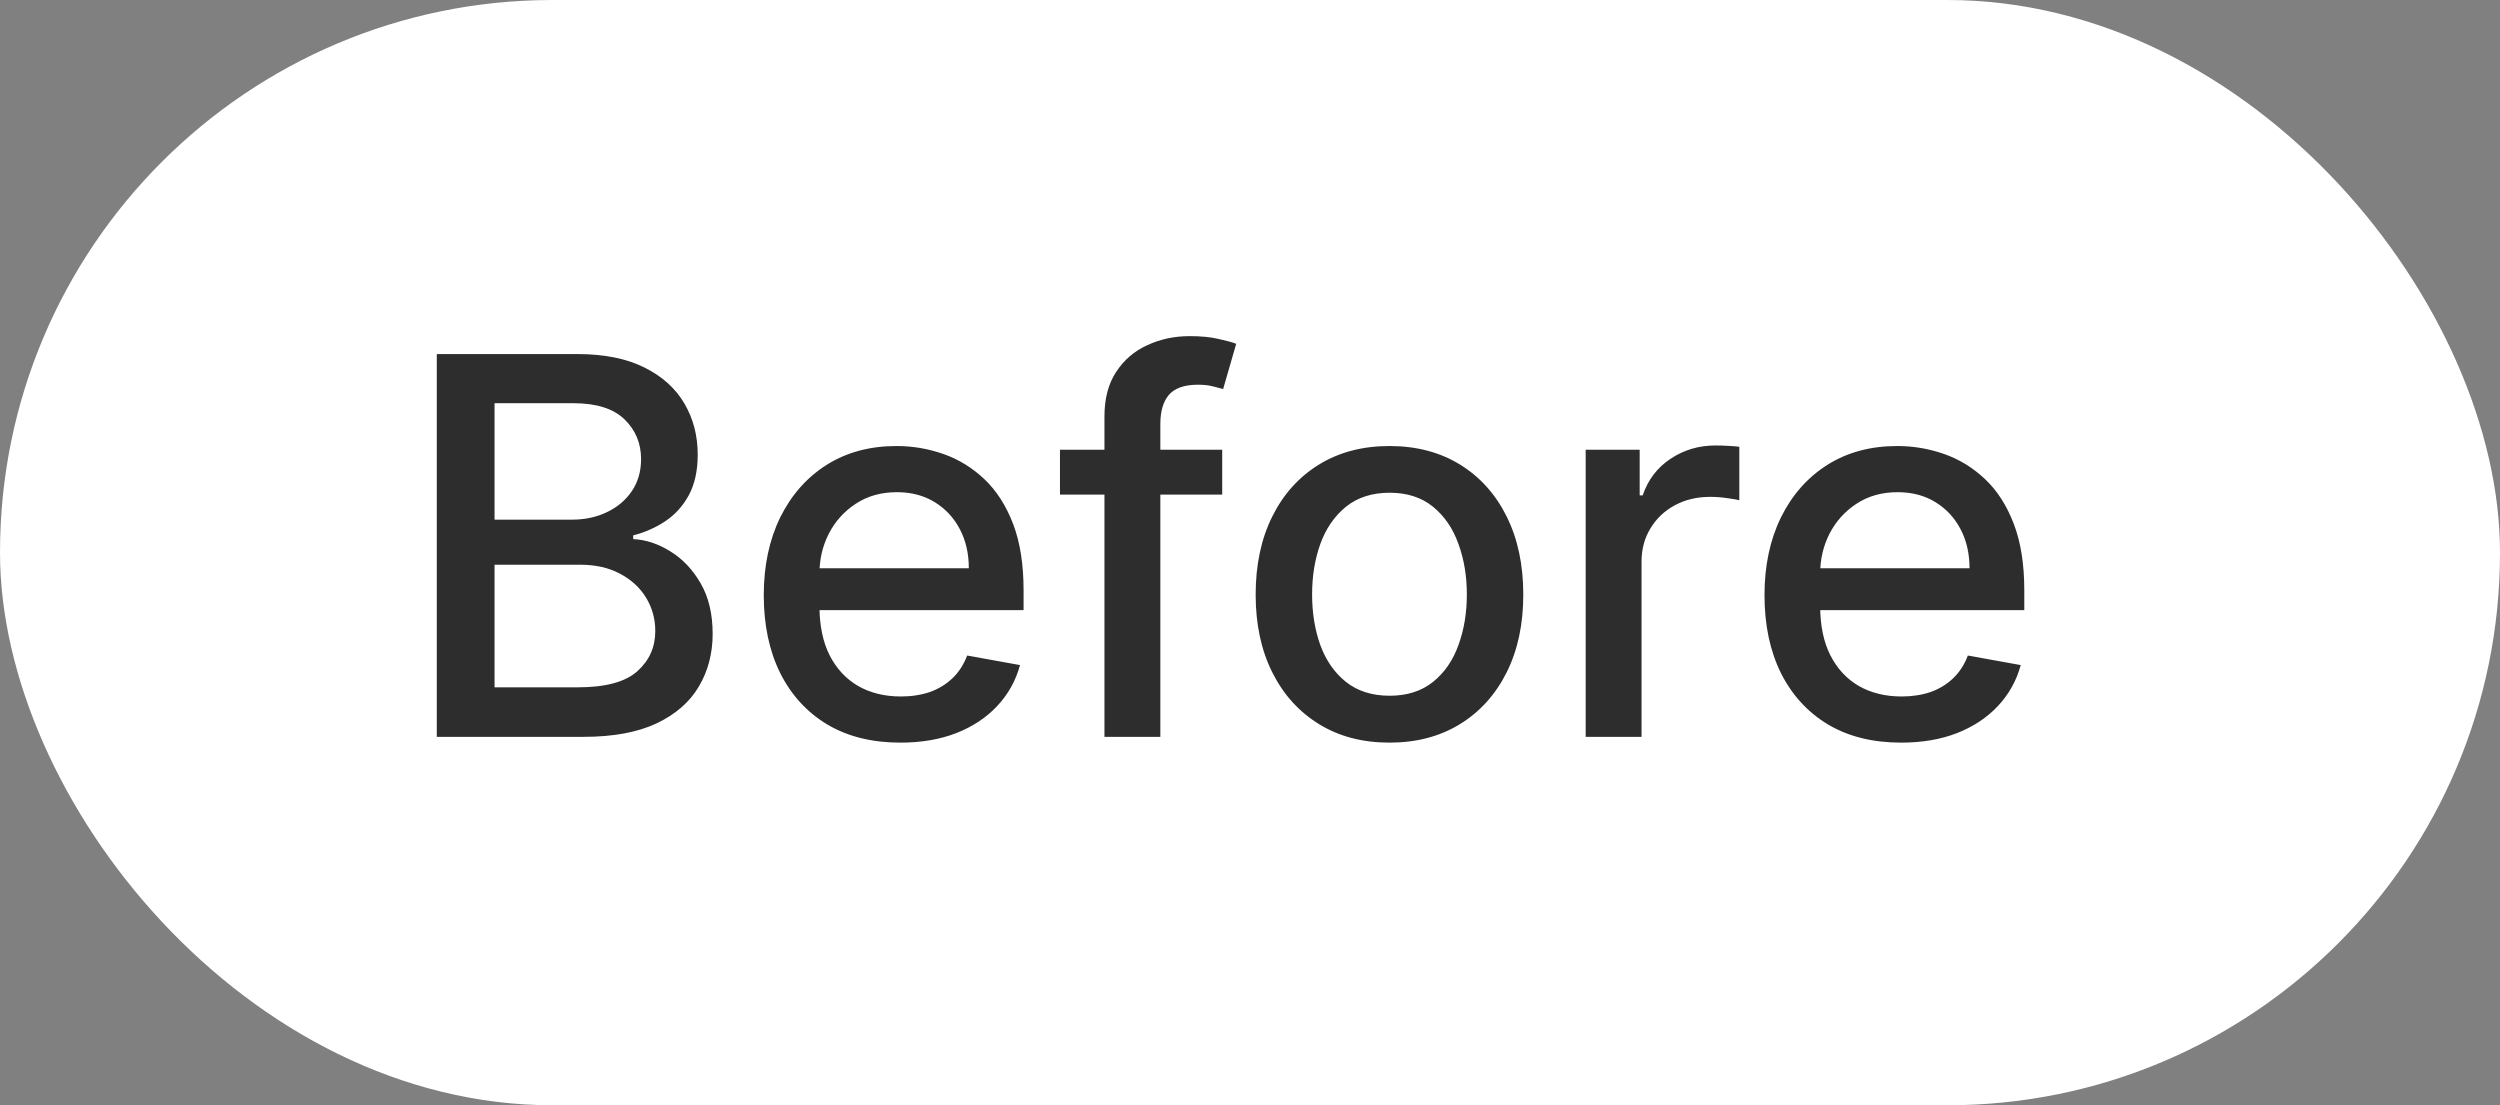
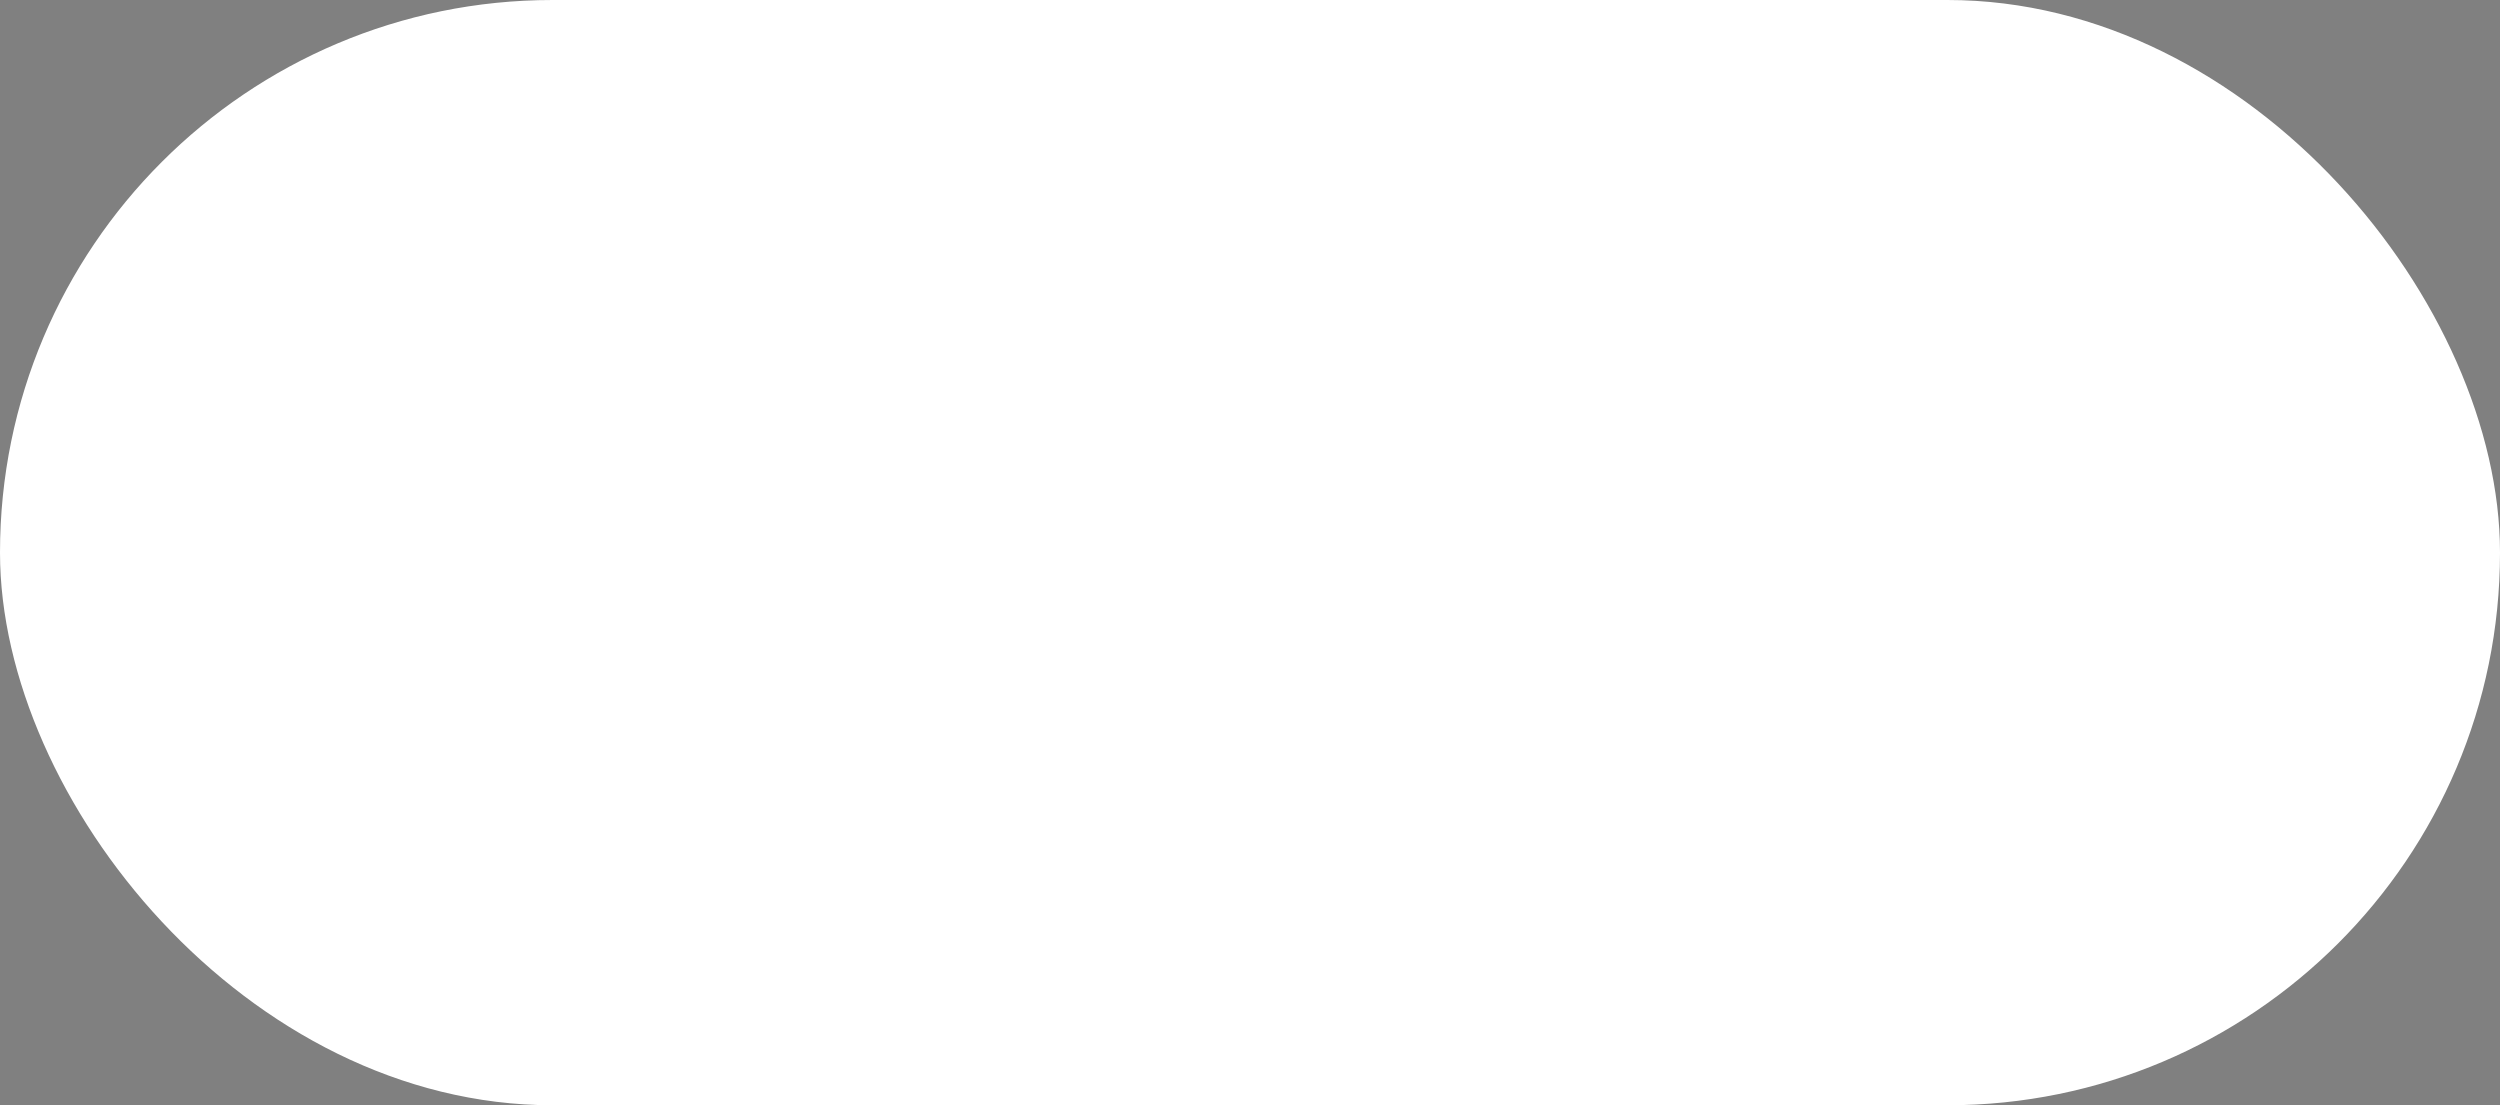
<svg xmlns="http://www.w3.org/2000/svg" width="95" height="42" viewBox="0 0 95 42" fill="none">
  <rect x="0" y="0" width="95" height="42" fill="#808080" stroke="none" />
  <rect width="95" height="42" rx="21" fill="white" />
-   <path d="M16.598 28V13.454H21.925C22.957 13.454 23.812 13.625 24.489 13.966C25.166 14.302 25.672 14.759 26.009 15.337C26.345 15.91 26.513 16.556 26.513 17.276C26.513 17.882 26.401 18.393 26.179 18.81C25.956 19.222 25.658 19.553 25.284 19.804C24.915 20.05 24.508 20.23 24.062 20.344V20.486C24.546 20.509 25.017 20.666 25.476 20.954C25.94 21.239 26.323 21.643 26.626 22.169C26.93 22.695 27.081 23.334 27.081 24.087C27.081 24.83 26.906 25.498 26.555 26.09C26.21 26.677 25.675 27.143 24.95 27.489C24.226 27.829 23.3 28 22.173 28H16.598ZM18.793 26.118H21.96C23.011 26.118 23.764 25.914 24.219 25.507C24.673 25.1 24.901 24.591 24.901 23.98C24.901 23.521 24.785 23.099 24.553 22.716C24.32 22.332 23.989 22.027 23.558 21.8C23.132 21.572 22.625 21.459 22.038 21.459H18.793V26.118ZM18.793 19.747H21.733C22.225 19.747 22.668 19.652 23.061 19.463C23.459 19.274 23.774 19.009 24.006 18.668C24.242 18.322 24.361 17.915 24.361 17.446C24.361 16.845 24.15 16.34 23.729 15.933C23.307 15.526 22.661 15.322 21.79 15.322H18.793V19.747ZM34.215 28.22C33.14 28.22 32.215 27.991 31.438 27.531C30.666 27.067 30.07 26.416 29.648 25.578C29.232 24.735 29.023 23.748 29.023 22.616C29.023 21.499 29.232 20.514 29.648 19.662C30.07 18.81 30.657 18.144 31.41 17.666C32.167 17.188 33.053 16.949 34.066 16.949C34.682 16.949 35.278 17.051 35.856 17.254C36.434 17.458 36.952 17.777 37.411 18.213C37.87 18.649 38.233 19.215 38.498 19.91C38.763 20.602 38.896 21.442 38.896 22.432V23.185H30.224V21.594H36.815C36.815 21.035 36.701 20.54 36.474 20.109C36.246 19.674 35.927 19.331 35.515 19.079C35.108 18.829 34.63 18.703 34.08 18.703C33.484 18.703 32.963 18.85 32.518 19.143C32.077 19.432 31.736 19.811 31.495 20.28C31.258 20.744 31.14 21.248 31.14 21.793V23.035C31.14 23.765 31.268 24.385 31.523 24.896C31.784 25.408 32.146 25.798 32.61 26.068C33.074 26.333 33.616 26.466 34.236 26.466C34.639 26.466 35.006 26.409 35.337 26.296C35.669 26.177 35.955 26.002 36.197 25.77C36.438 25.538 36.623 25.251 36.751 24.91L38.761 25.273C38.6 25.865 38.311 26.383 37.894 26.828C37.482 27.268 36.964 27.612 36.339 27.858C35.718 28.099 35.011 28.22 34.215 28.22ZM46.444 17.091V18.796H40.279V17.091H46.444ZM41.969 28V15.827C41.969 15.145 42.118 14.579 42.416 14.129C42.715 13.675 43.11 13.336 43.603 13.114C44.095 12.886 44.63 12.773 45.208 12.773C45.634 12.773 45.998 12.808 46.301 12.879C46.605 12.945 46.829 13.007 46.976 13.064L46.479 14.783C46.38 14.754 46.252 14.721 46.096 14.683C45.939 14.641 45.75 14.619 45.527 14.619C45.011 14.619 44.642 14.747 44.419 15.003C44.202 15.258 44.093 15.628 44.093 16.111V28H41.969ZM52.8 28.22C51.777 28.22 50.885 27.986 50.123 27.517C49.36 27.048 48.768 26.392 48.347 25.55C47.925 24.707 47.715 23.722 47.715 22.595C47.715 21.463 47.925 20.474 48.347 19.626C48.768 18.779 49.36 18.121 50.123 17.652C50.885 17.183 51.777 16.949 52.8 16.949C53.823 16.949 54.715 17.183 55.478 17.652C56.24 18.121 56.832 18.779 57.253 19.626C57.675 20.474 57.885 21.463 57.885 22.595C57.885 23.722 57.675 24.707 57.253 25.55C56.832 26.392 56.24 27.048 55.478 27.517C54.715 27.986 53.823 28.22 52.8 28.22ZM52.807 26.438C53.47 26.438 54.019 26.262 54.455 25.912C54.891 25.562 55.212 25.095 55.421 24.513C55.634 23.93 55.74 23.289 55.74 22.588C55.74 21.892 55.634 21.253 55.421 20.671C55.212 20.083 54.891 19.612 54.455 19.257C54.019 18.902 53.47 18.724 52.807 18.724C52.14 18.724 51.586 18.902 51.145 19.257C50.71 19.612 50.385 20.083 50.172 20.671C49.964 21.253 49.86 21.892 49.86 22.588C49.86 23.289 49.964 23.93 50.172 24.513C50.385 25.095 50.71 25.562 51.145 25.912C51.586 26.262 52.14 26.438 52.807 26.438ZM60.256 28V17.091H62.308V18.824H62.422C62.621 18.237 62.971 17.775 63.473 17.439C63.98 17.098 64.553 16.928 65.192 16.928C65.324 16.928 65.481 16.932 65.66 16.942C65.845 16.951 65.99 16.963 66.094 16.977V19.009C66.008 18.985 65.857 18.959 65.639 18.93C65.421 18.897 65.204 18.881 64.986 18.881C64.484 18.881 64.037 18.987 63.644 19.2C63.255 19.409 62.947 19.7 62.72 20.074C62.493 20.443 62.379 20.865 62.379 21.338V28H60.256ZM72.243 28.22C71.168 28.22 70.242 27.991 69.466 27.531C68.694 27.067 68.097 26.416 67.676 25.578C67.259 24.735 67.051 23.748 67.051 22.616C67.051 21.499 67.259 20.514 67.676 19.662C68.097 18.81 68.684 18.144 69.437 17.666C70.195 17.188 71.08 16.949 72.093 16.949C72.709 16.949 73.305 17.051 73.883 17.254C74.461 17.458 74.979 17.777 75.439 18.213C75.898 18.649 76.26 19.215 76.525 19.91C76.79 20.602 76.923 21.442 76.923 22.432V23.185H68.251V21.594H74.842C74.842 21.035 74.728 20.54 74.501 20.109C74.274 19.674 73.954 19.331 73.542 19.079C73.135 18.829 72.657 18.703 72.108 18.703C71.511 18.703 70.99 18.85 70.545 19.143C70.105 19.432 69.764 19.811 69.522 20.28C69.286 20.744 69.167 21.248 69.167 21.793V23.035C69.167 23.765 69.295 24.385 69.551 24.896C69.811 25.408 70.173 25.798 70.637 26.068C71.101 26.333 71.644 26.466 72.264 26.466C72.666 26.466 73.033 26.409 73.365 26.296C73.696 26.177 73.983 26.002 74.224 25.77C74.466 25.538 74.65 25.251 74.778 24.91L76.788 25.273C76.627 25.865 76.338 26.383 75.921 26.828C75.51 27.268 74.991 27.612 74.366 27.858C73.746 28.099 73.038 28.22 72.243 28.22Z" fill="#2D2D2D" />
</svg>